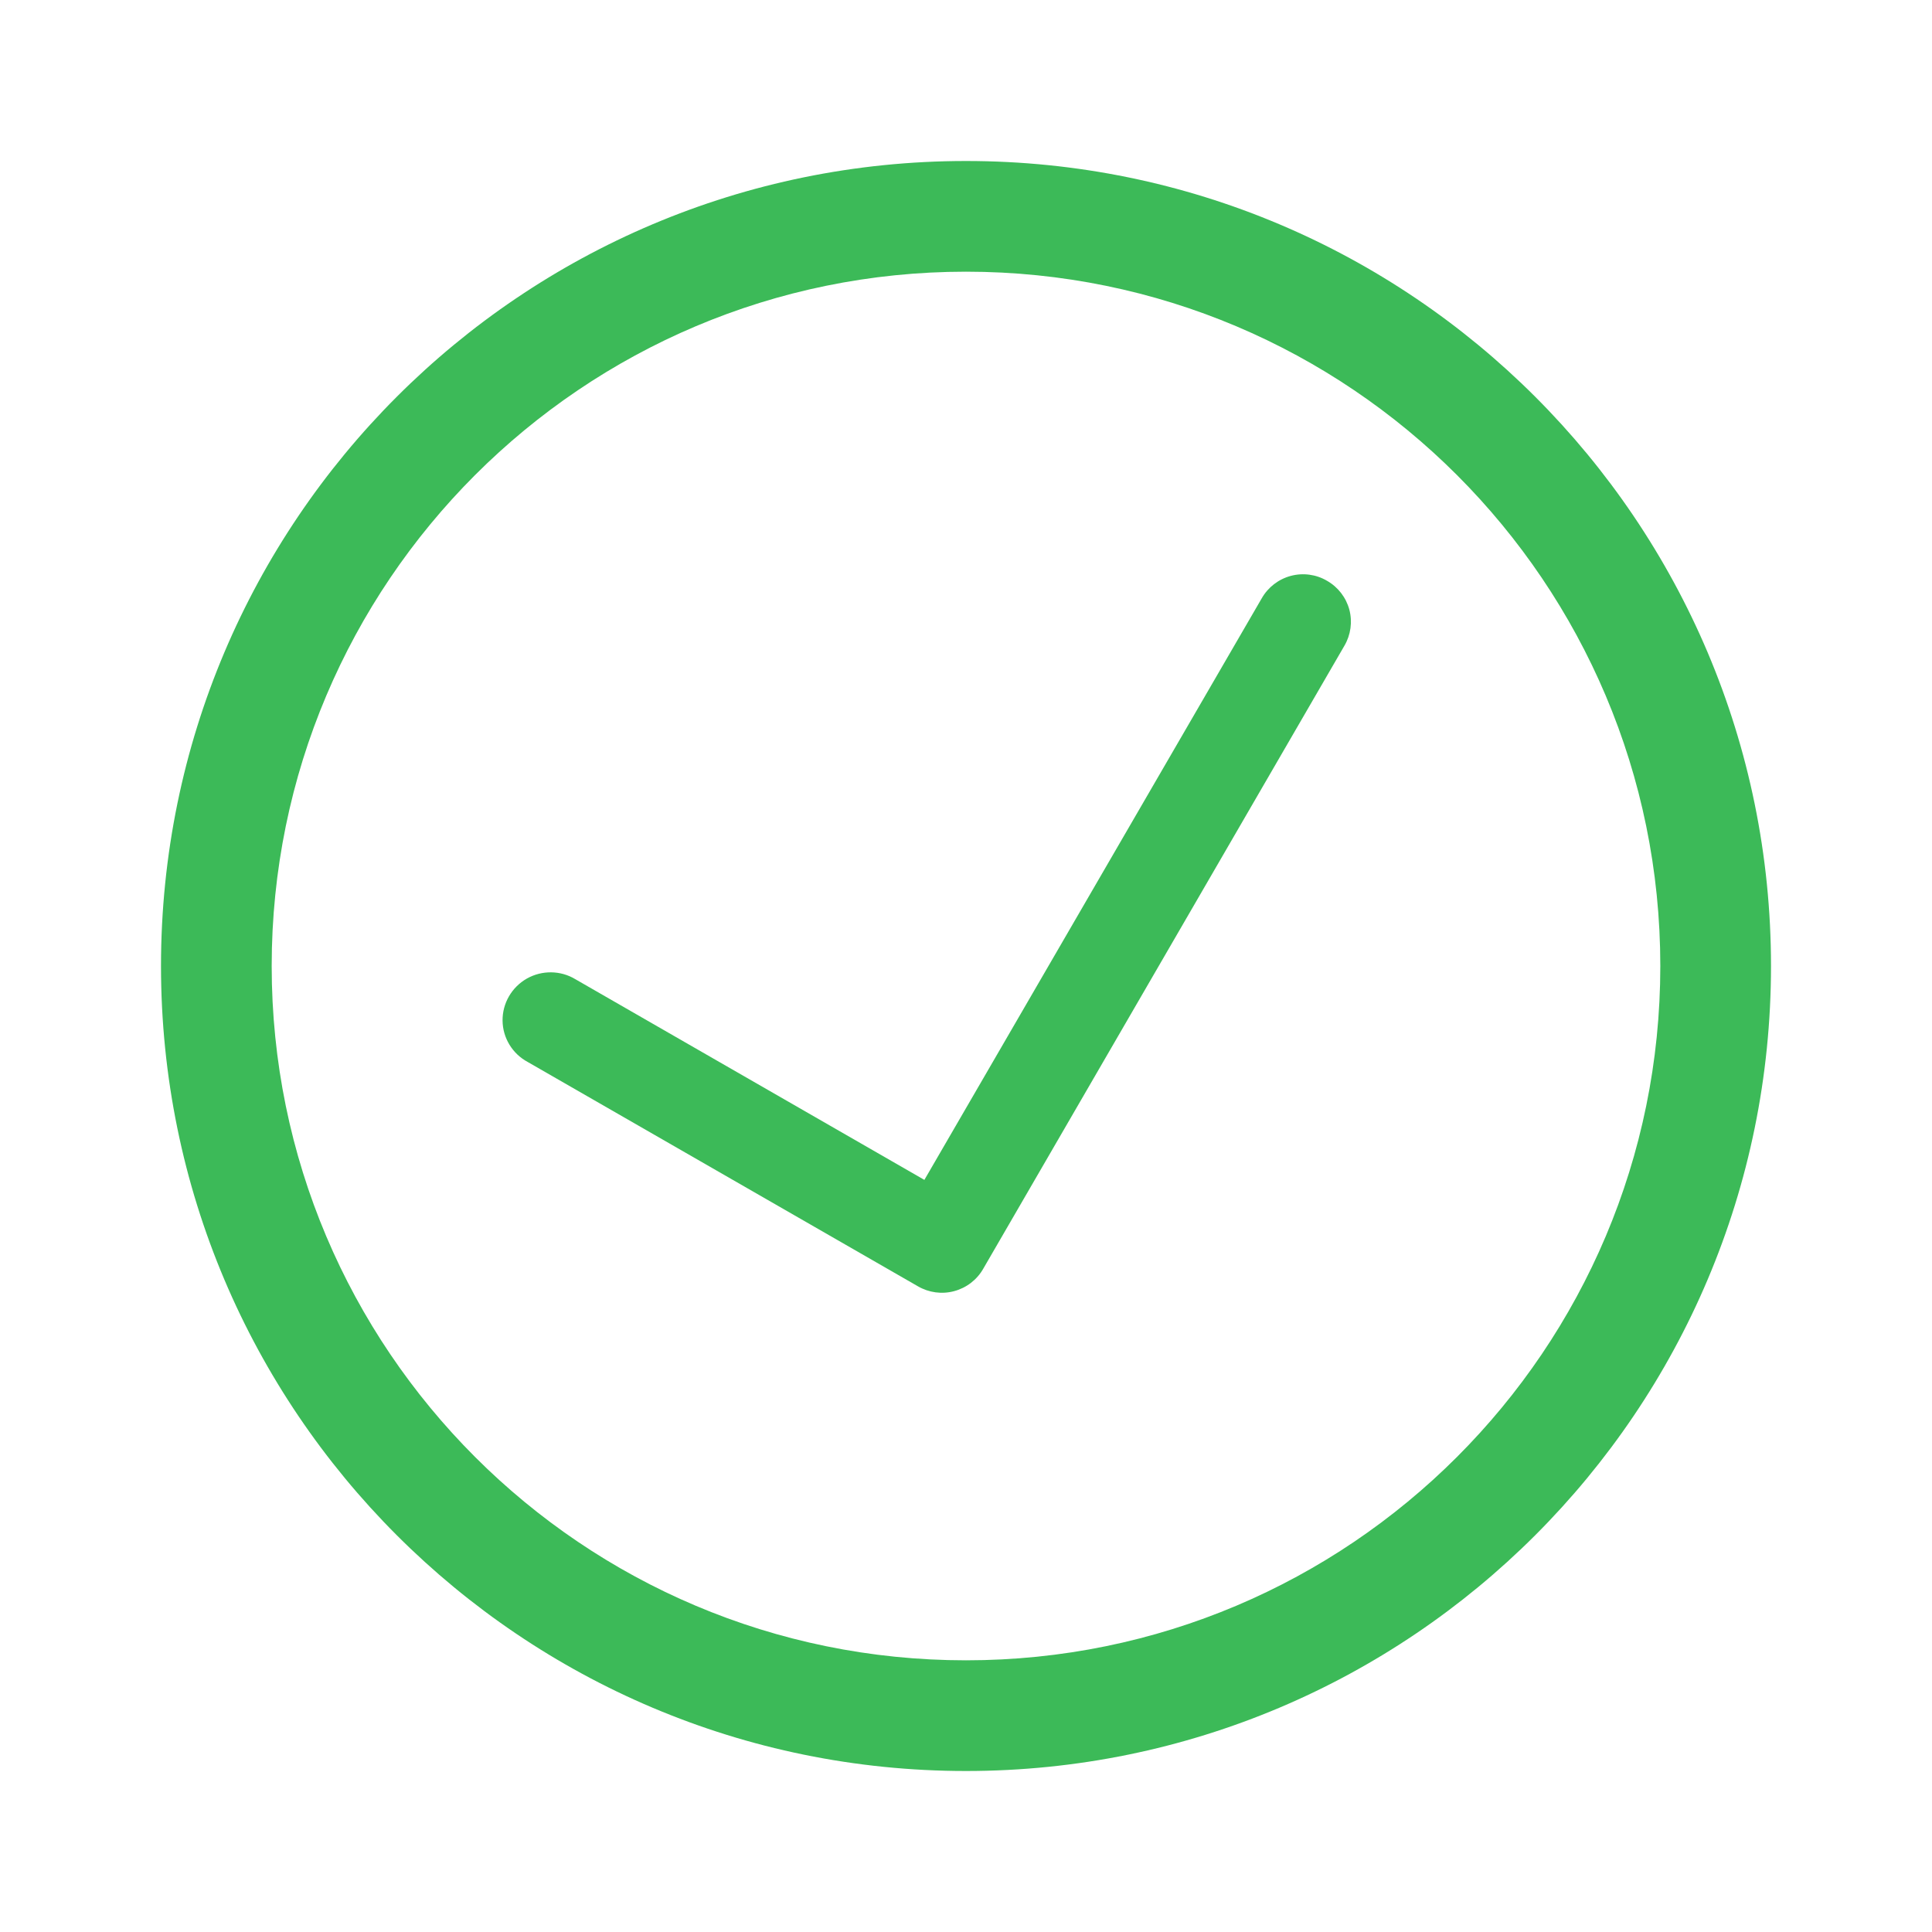
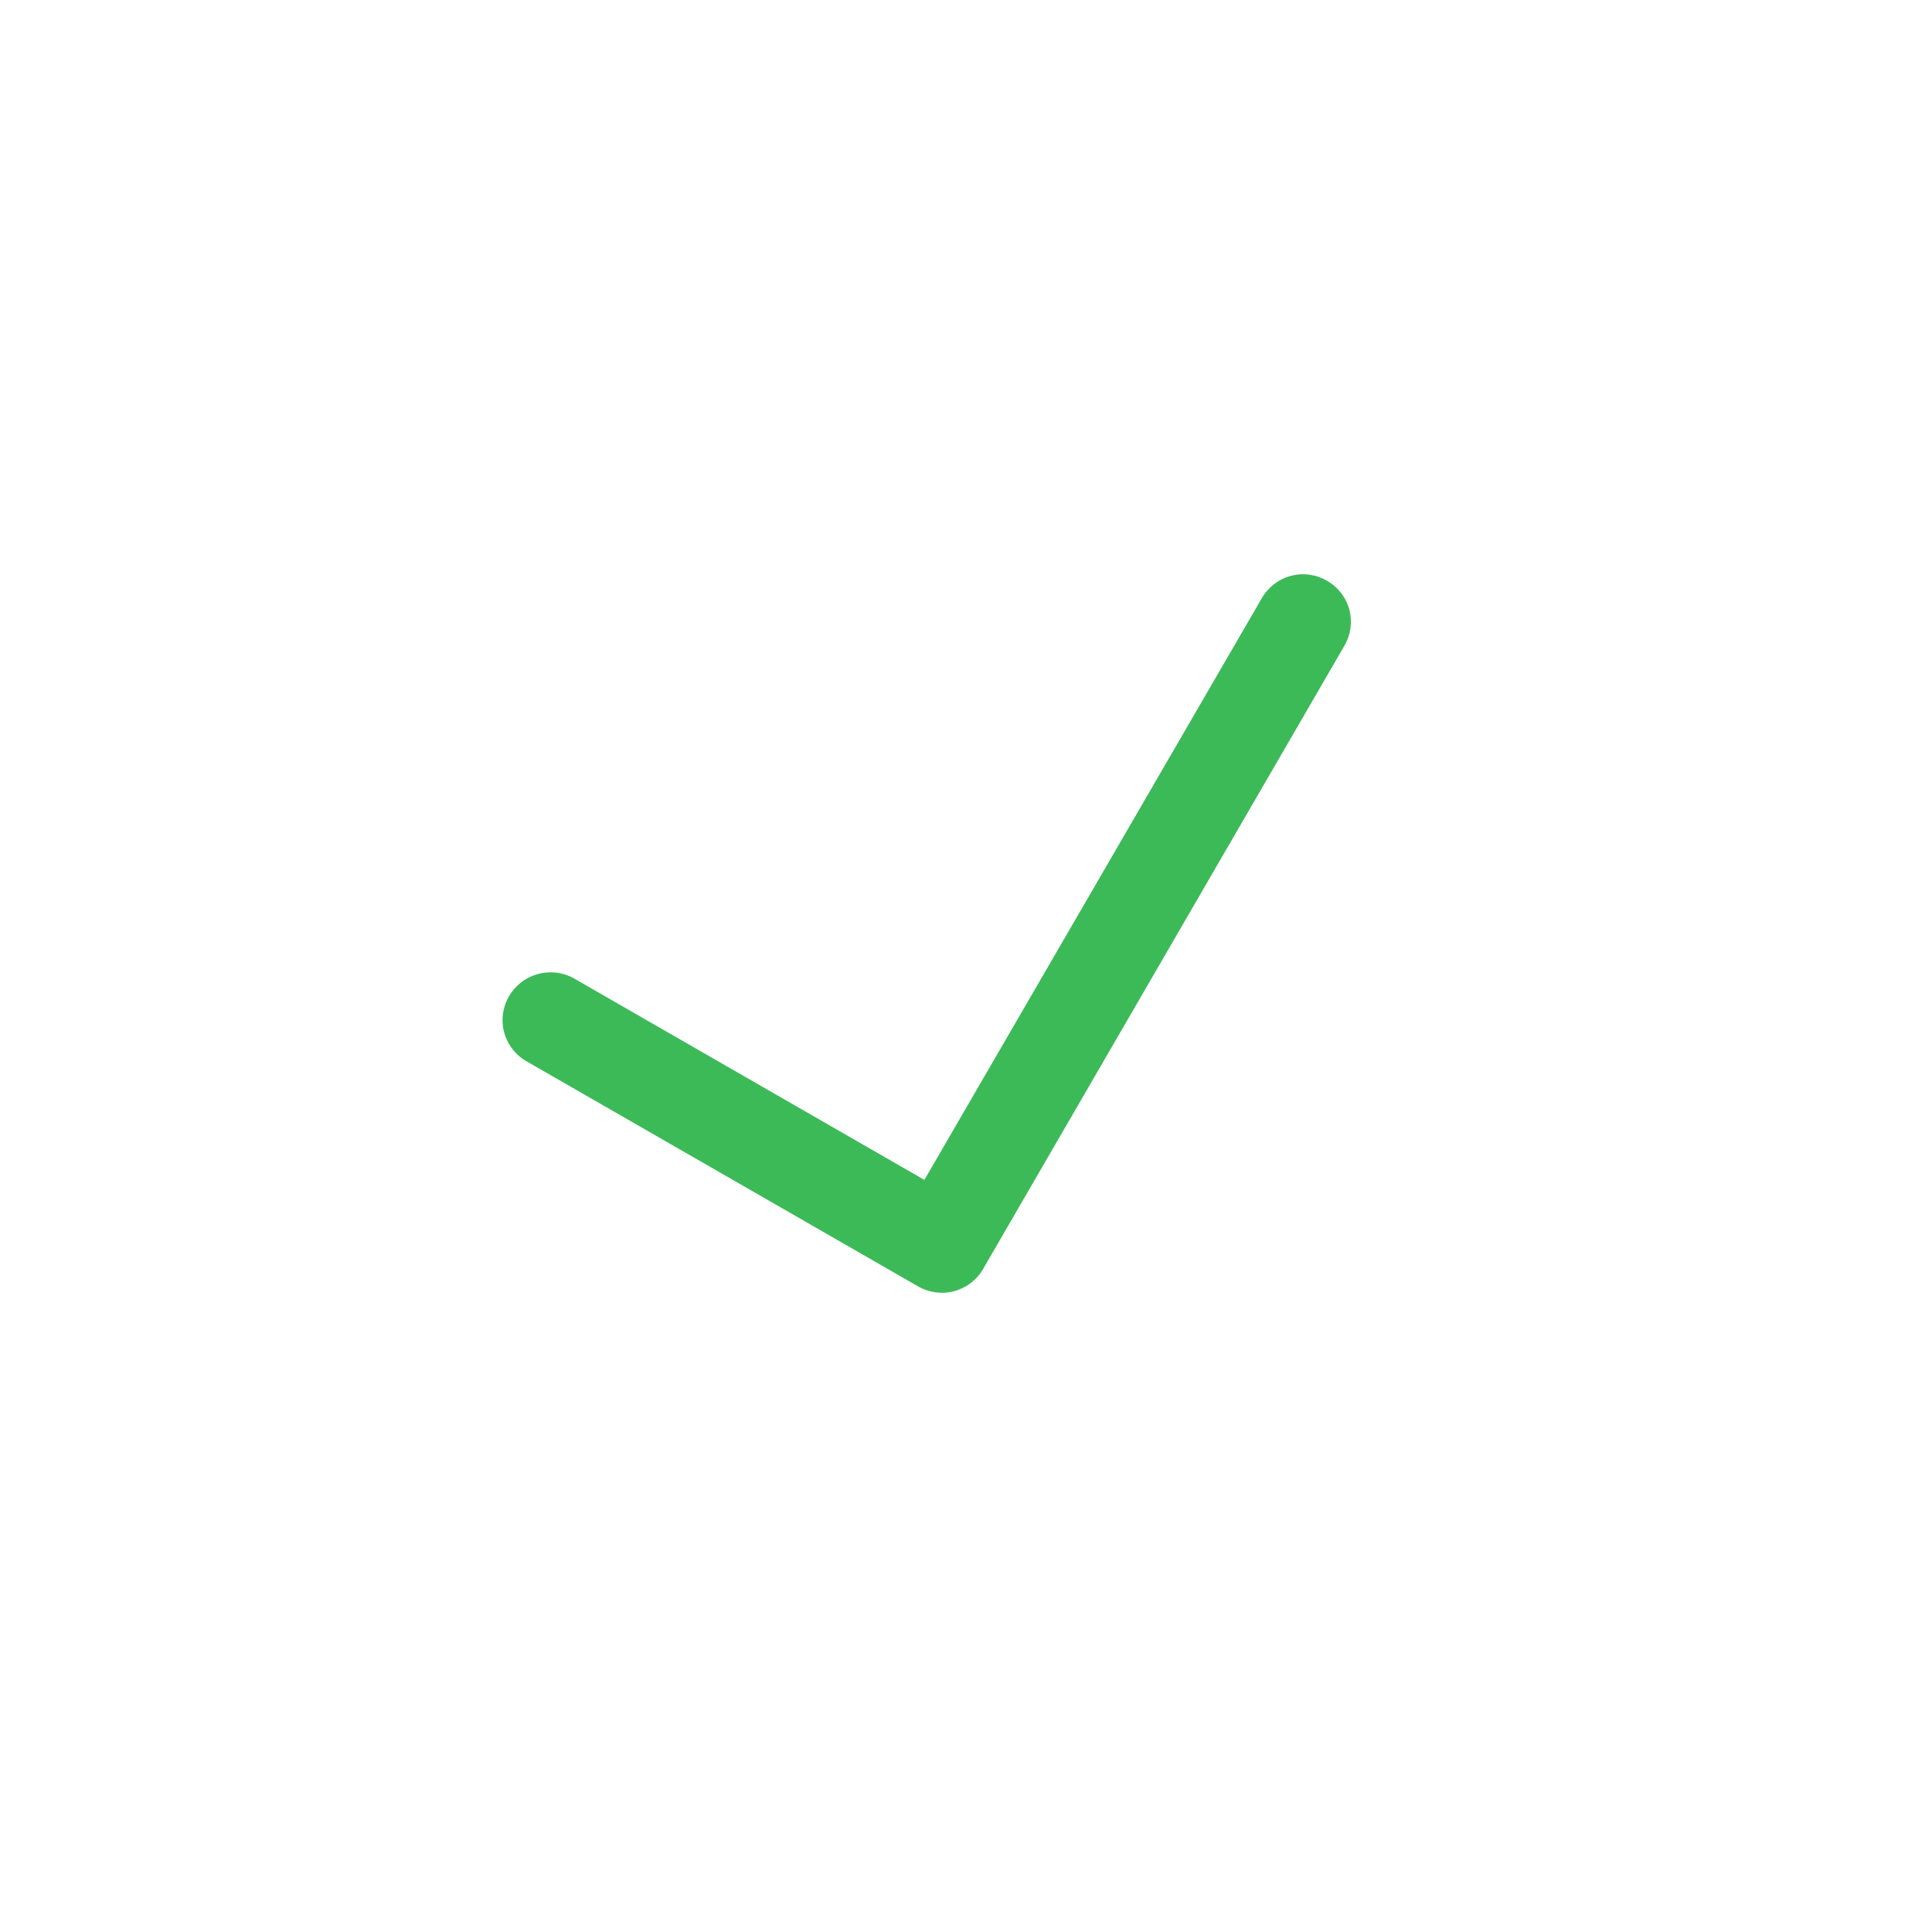
<svg xmlns="http://www.w3.org/2000/svg" width="24" height="24" viewBox="0 0 24 24" fill="none">
  <path d="M16.034 7.154C16.187 7.113 16.35 7.135 16.485 7.215C16.622 7.293 16.721 7.422 16.762 7.573C16.802 7.724 16.78 7.886 16.701 8.021L12.214 15.761C12.136 15.898 12.006 15.998 11.853 16.039C11.701 16.08 11.539 16.058 11.403 15.979L6.555 13.192C6.365 13.09 6.245 12.893 6.243 12.678C6.241 12.463 6.357 12.263 6.545 12.156C6.733 12.05 6.965 12.053 7.149 12.165L11.483 14.657L15.674 7.432C15.752 7.295 15.882 7.195 16.034 7.154Z" fill="#3CBA58" />
-   <path fill-rule="evenodd" clip-rule="evenodd" d="M22 12C22 17.523 17.523 22 12 22C6.477 22 2 17.523 2 12C2 6.477 6.477 2 12 2C17.523 2 22 6.477 22 12ZM20.625 12C20.625 16.764 16.764 20.625 12 20.625C7.237 20.625 3.375 16.764 3.375 12C3.375 7.237 7.237 3.375 12 3.375C16.764 3.375 20.625 7.237 20.625 12Z" fill="#3CBA58" />
</svg>